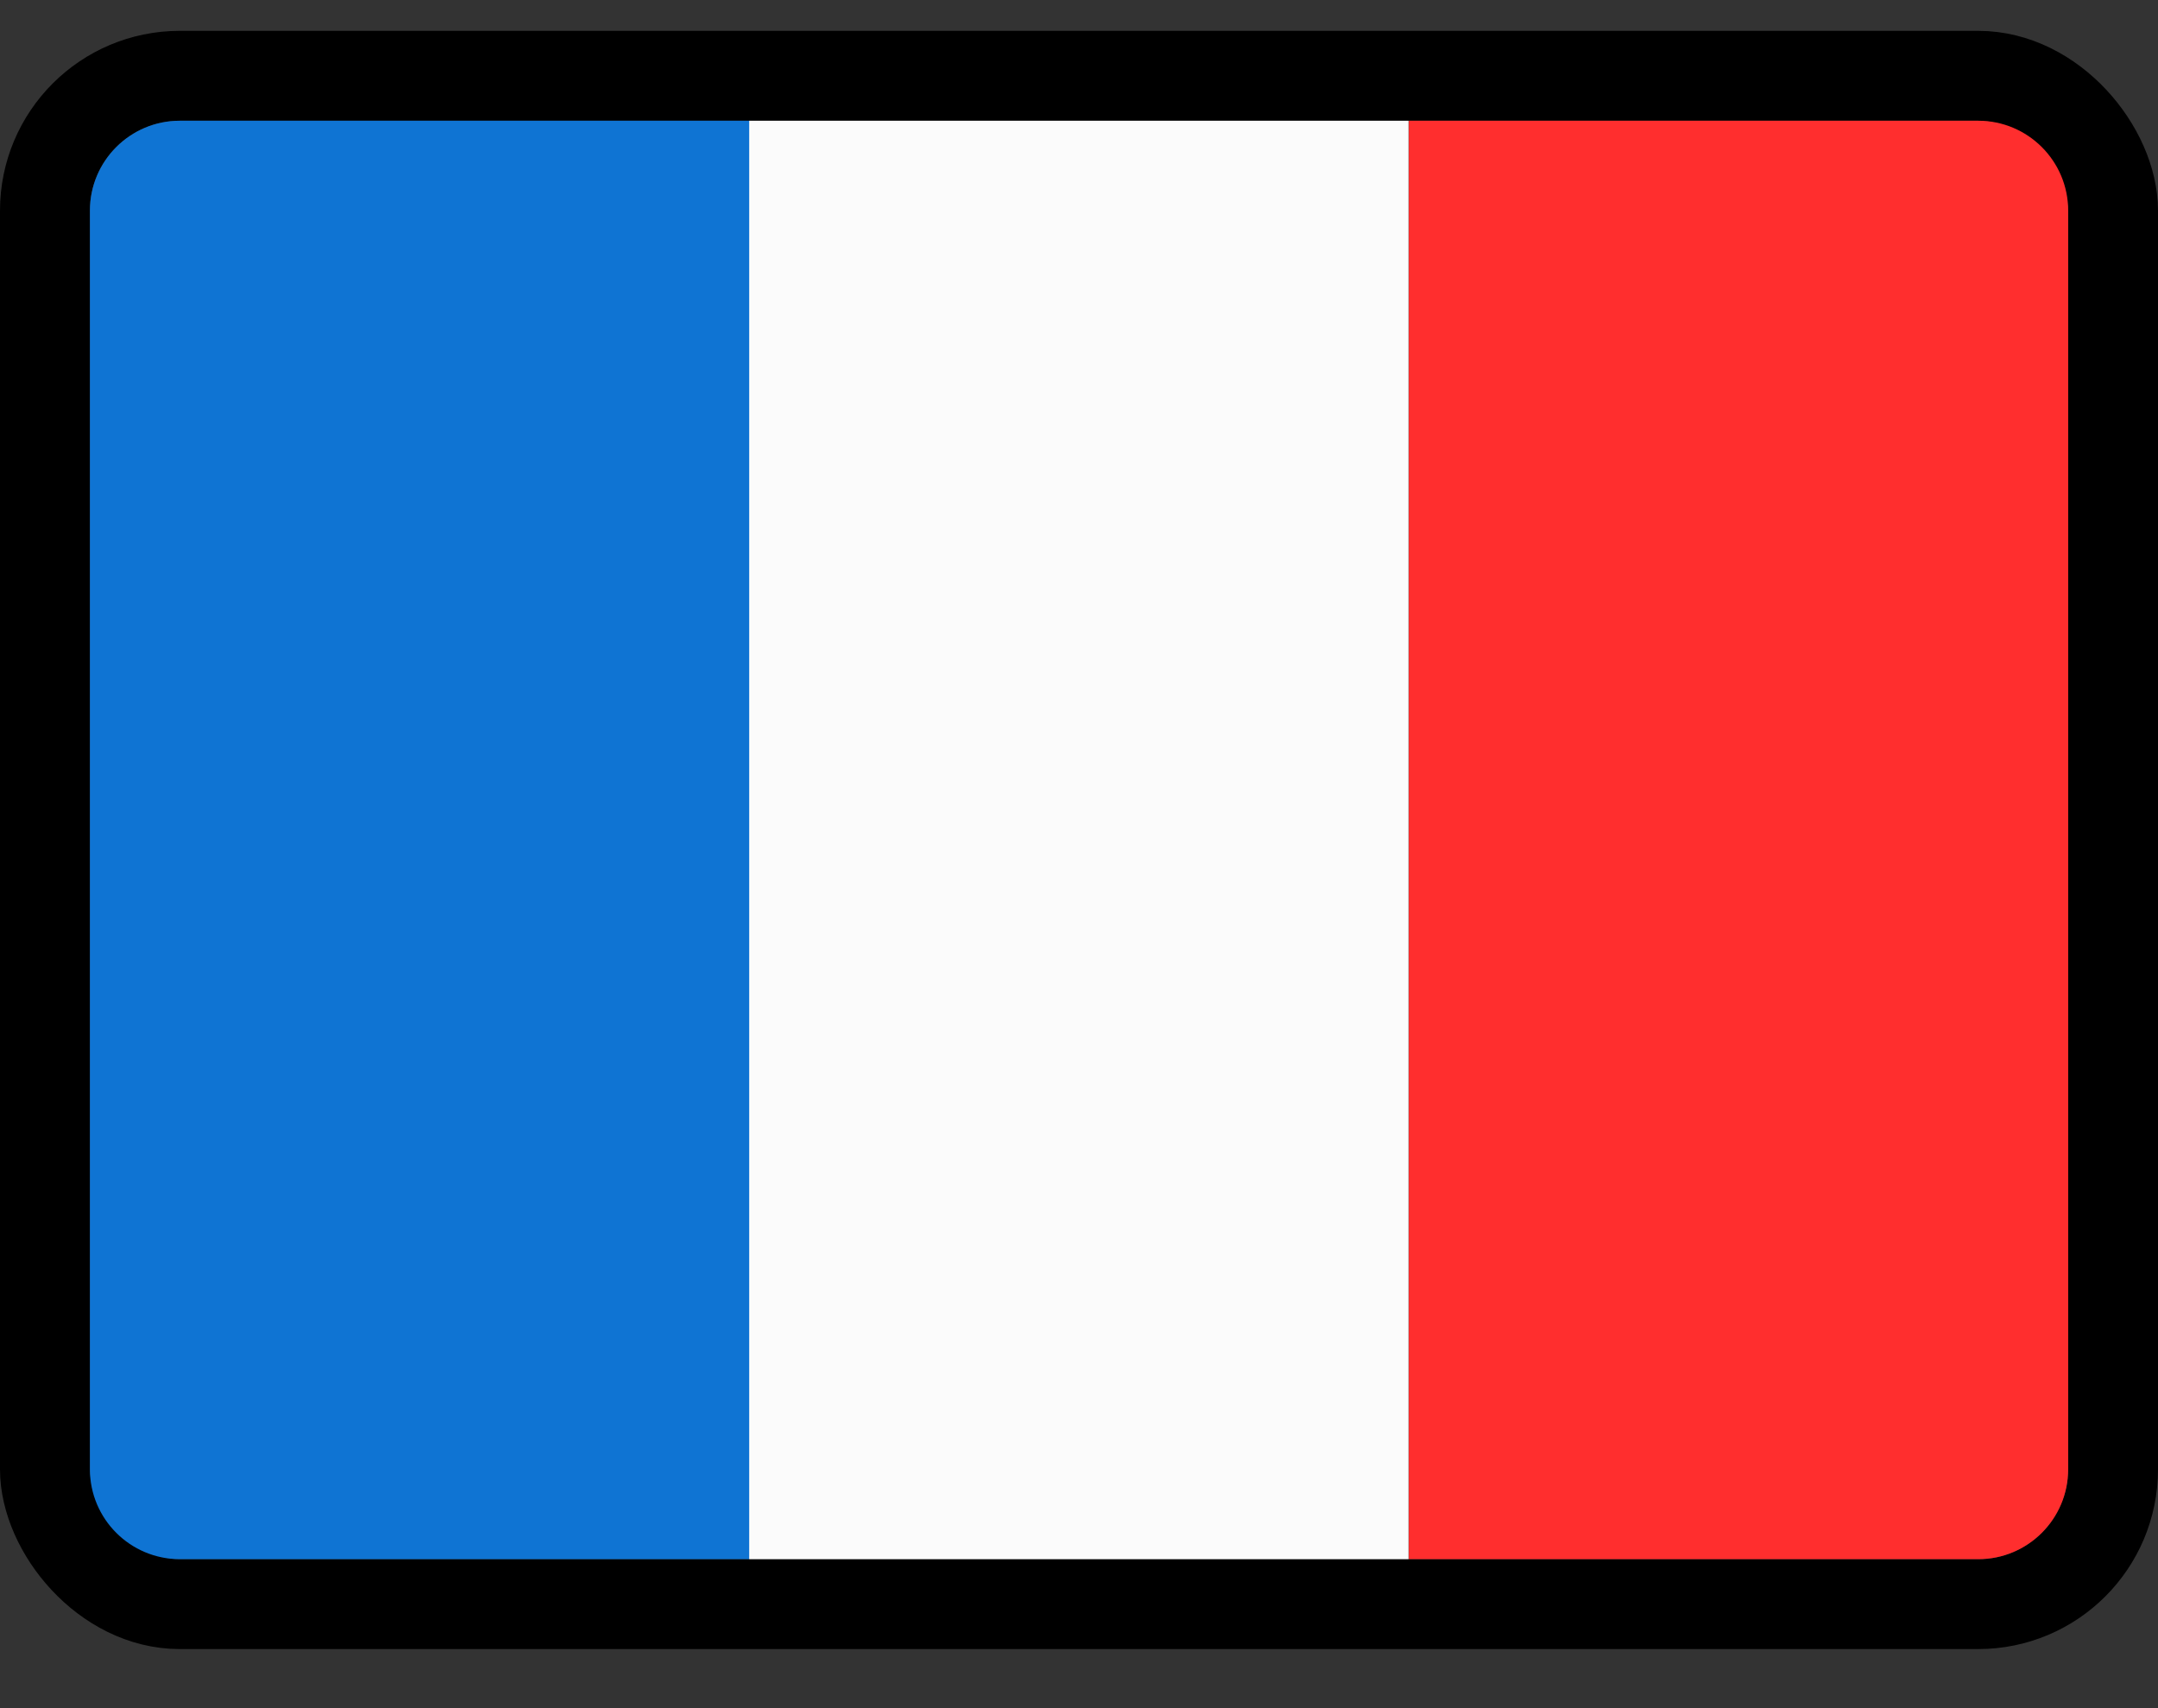
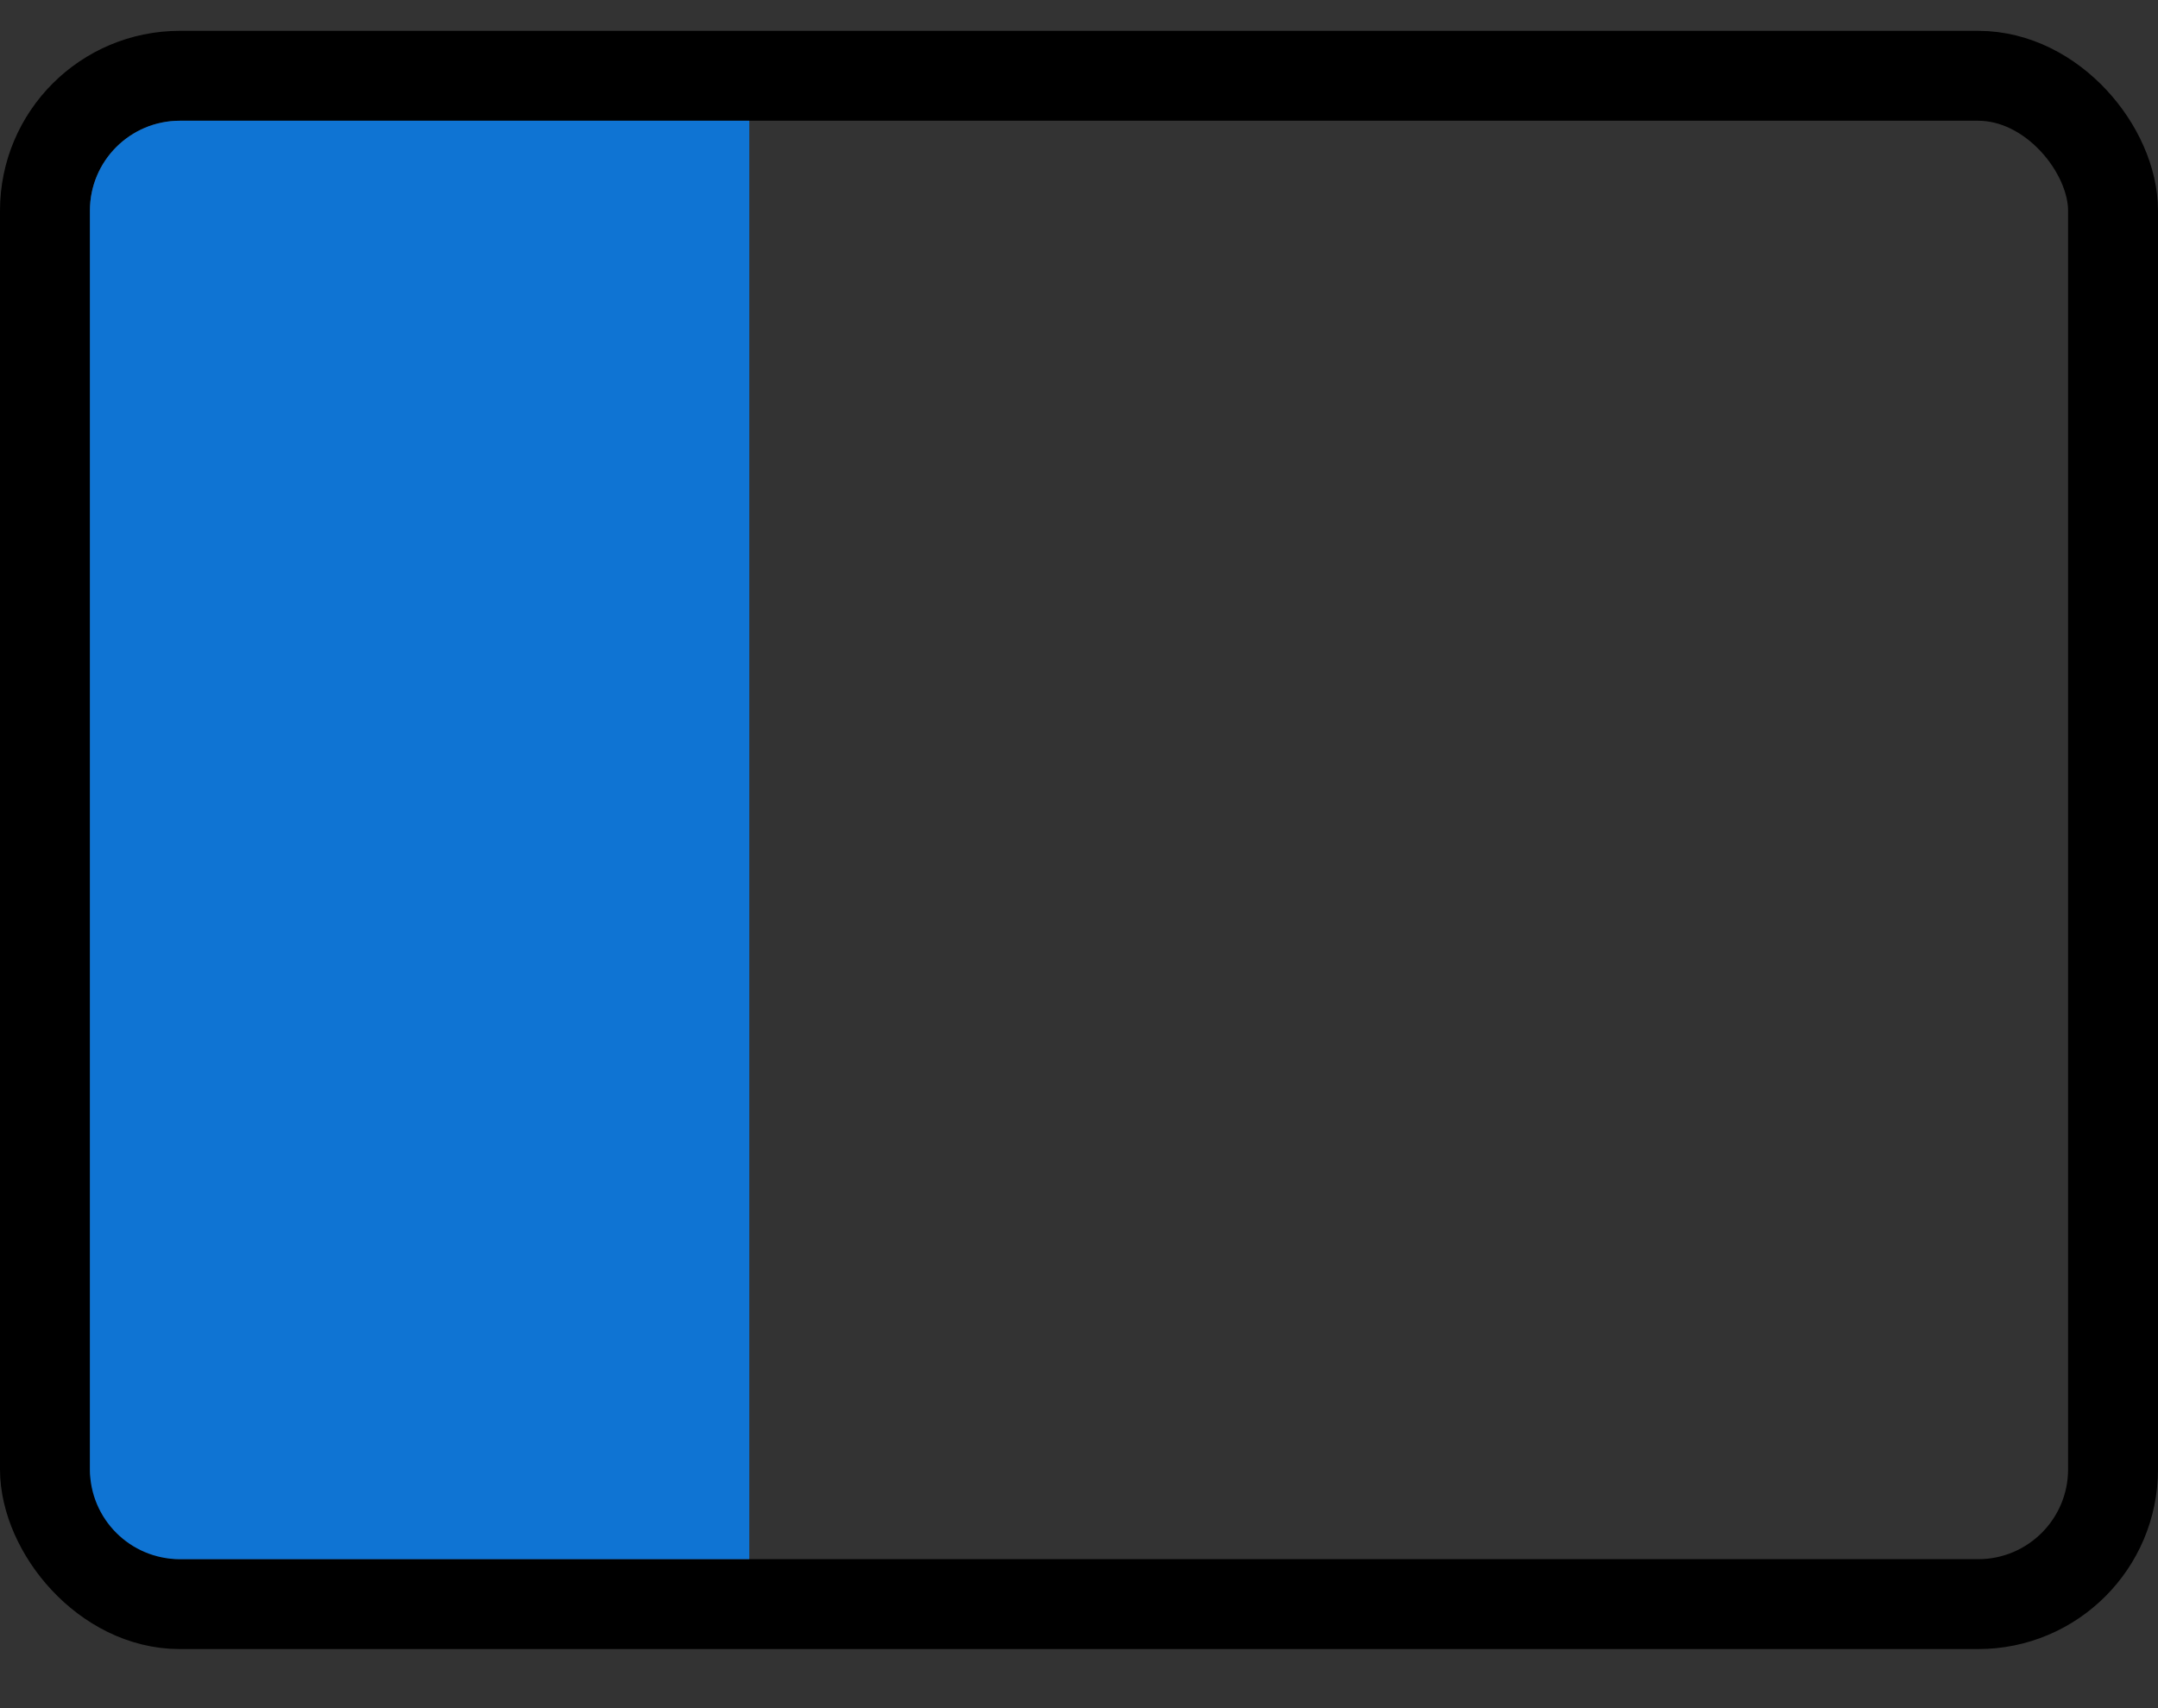
<svg xmlns="http://www.w3.org/2000/svg" fill="none" height="19" viewBox="0 0 24 19" width="24">
  <rect x="0" y="0" width="24" height="19" fill="#333333" stroke="none" />
  <rect height="17" rx="1.5" stroke="#000" width="23" x=".5" y=".843" />
  <path d="m1 2.343c0-.552.448-1 1-1h6.333v16h-6.333c-.552 0-1-.448-1-1z" fill="#0f74d3" />
-   <path d="m8.332 1.343h7.333v16h-7.333z" fill="#fbfbfb" />
-   <path d="m15.668 1.343h6.333c.552 0 1 .448 1 1v14c0 .552-.448 1-1 1h-6.333z" fill="#ff2e2e" />
</svg>